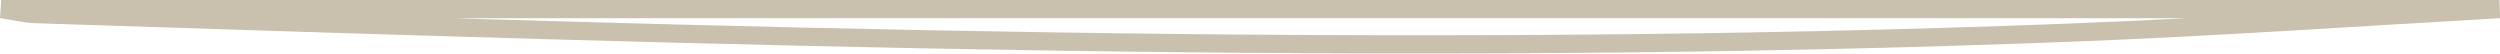
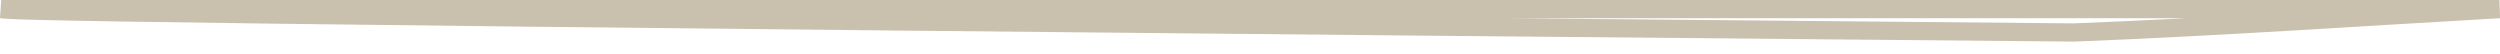
<svg xmlns="http://www.w3.org/2000/svg" fill="none" height="100%" overflow="visible" preserveAspectRatio="none" style="display: block;" viewBox="0 0 137.26 2.938" width="100%">
-   <path d="M137.232 0.5C129.443 0.944 121.655 1.481 113.867 1.784C76.571 3.232 39.363 1.994 2.126 0.78C1.42 0.78 0.744 0.593 0.068 0.5H137.232Z" id="Vector" stroke="#C9C0AE" />
+   <path d="M137.232 0.5C129.443 0.944 121.655 1.481 113.867 1.784C1.42 0.78 0.744 0.593 0.068 0.5H137.232Z" id="Vector" stroke="#C9C0AE" />
</svg>